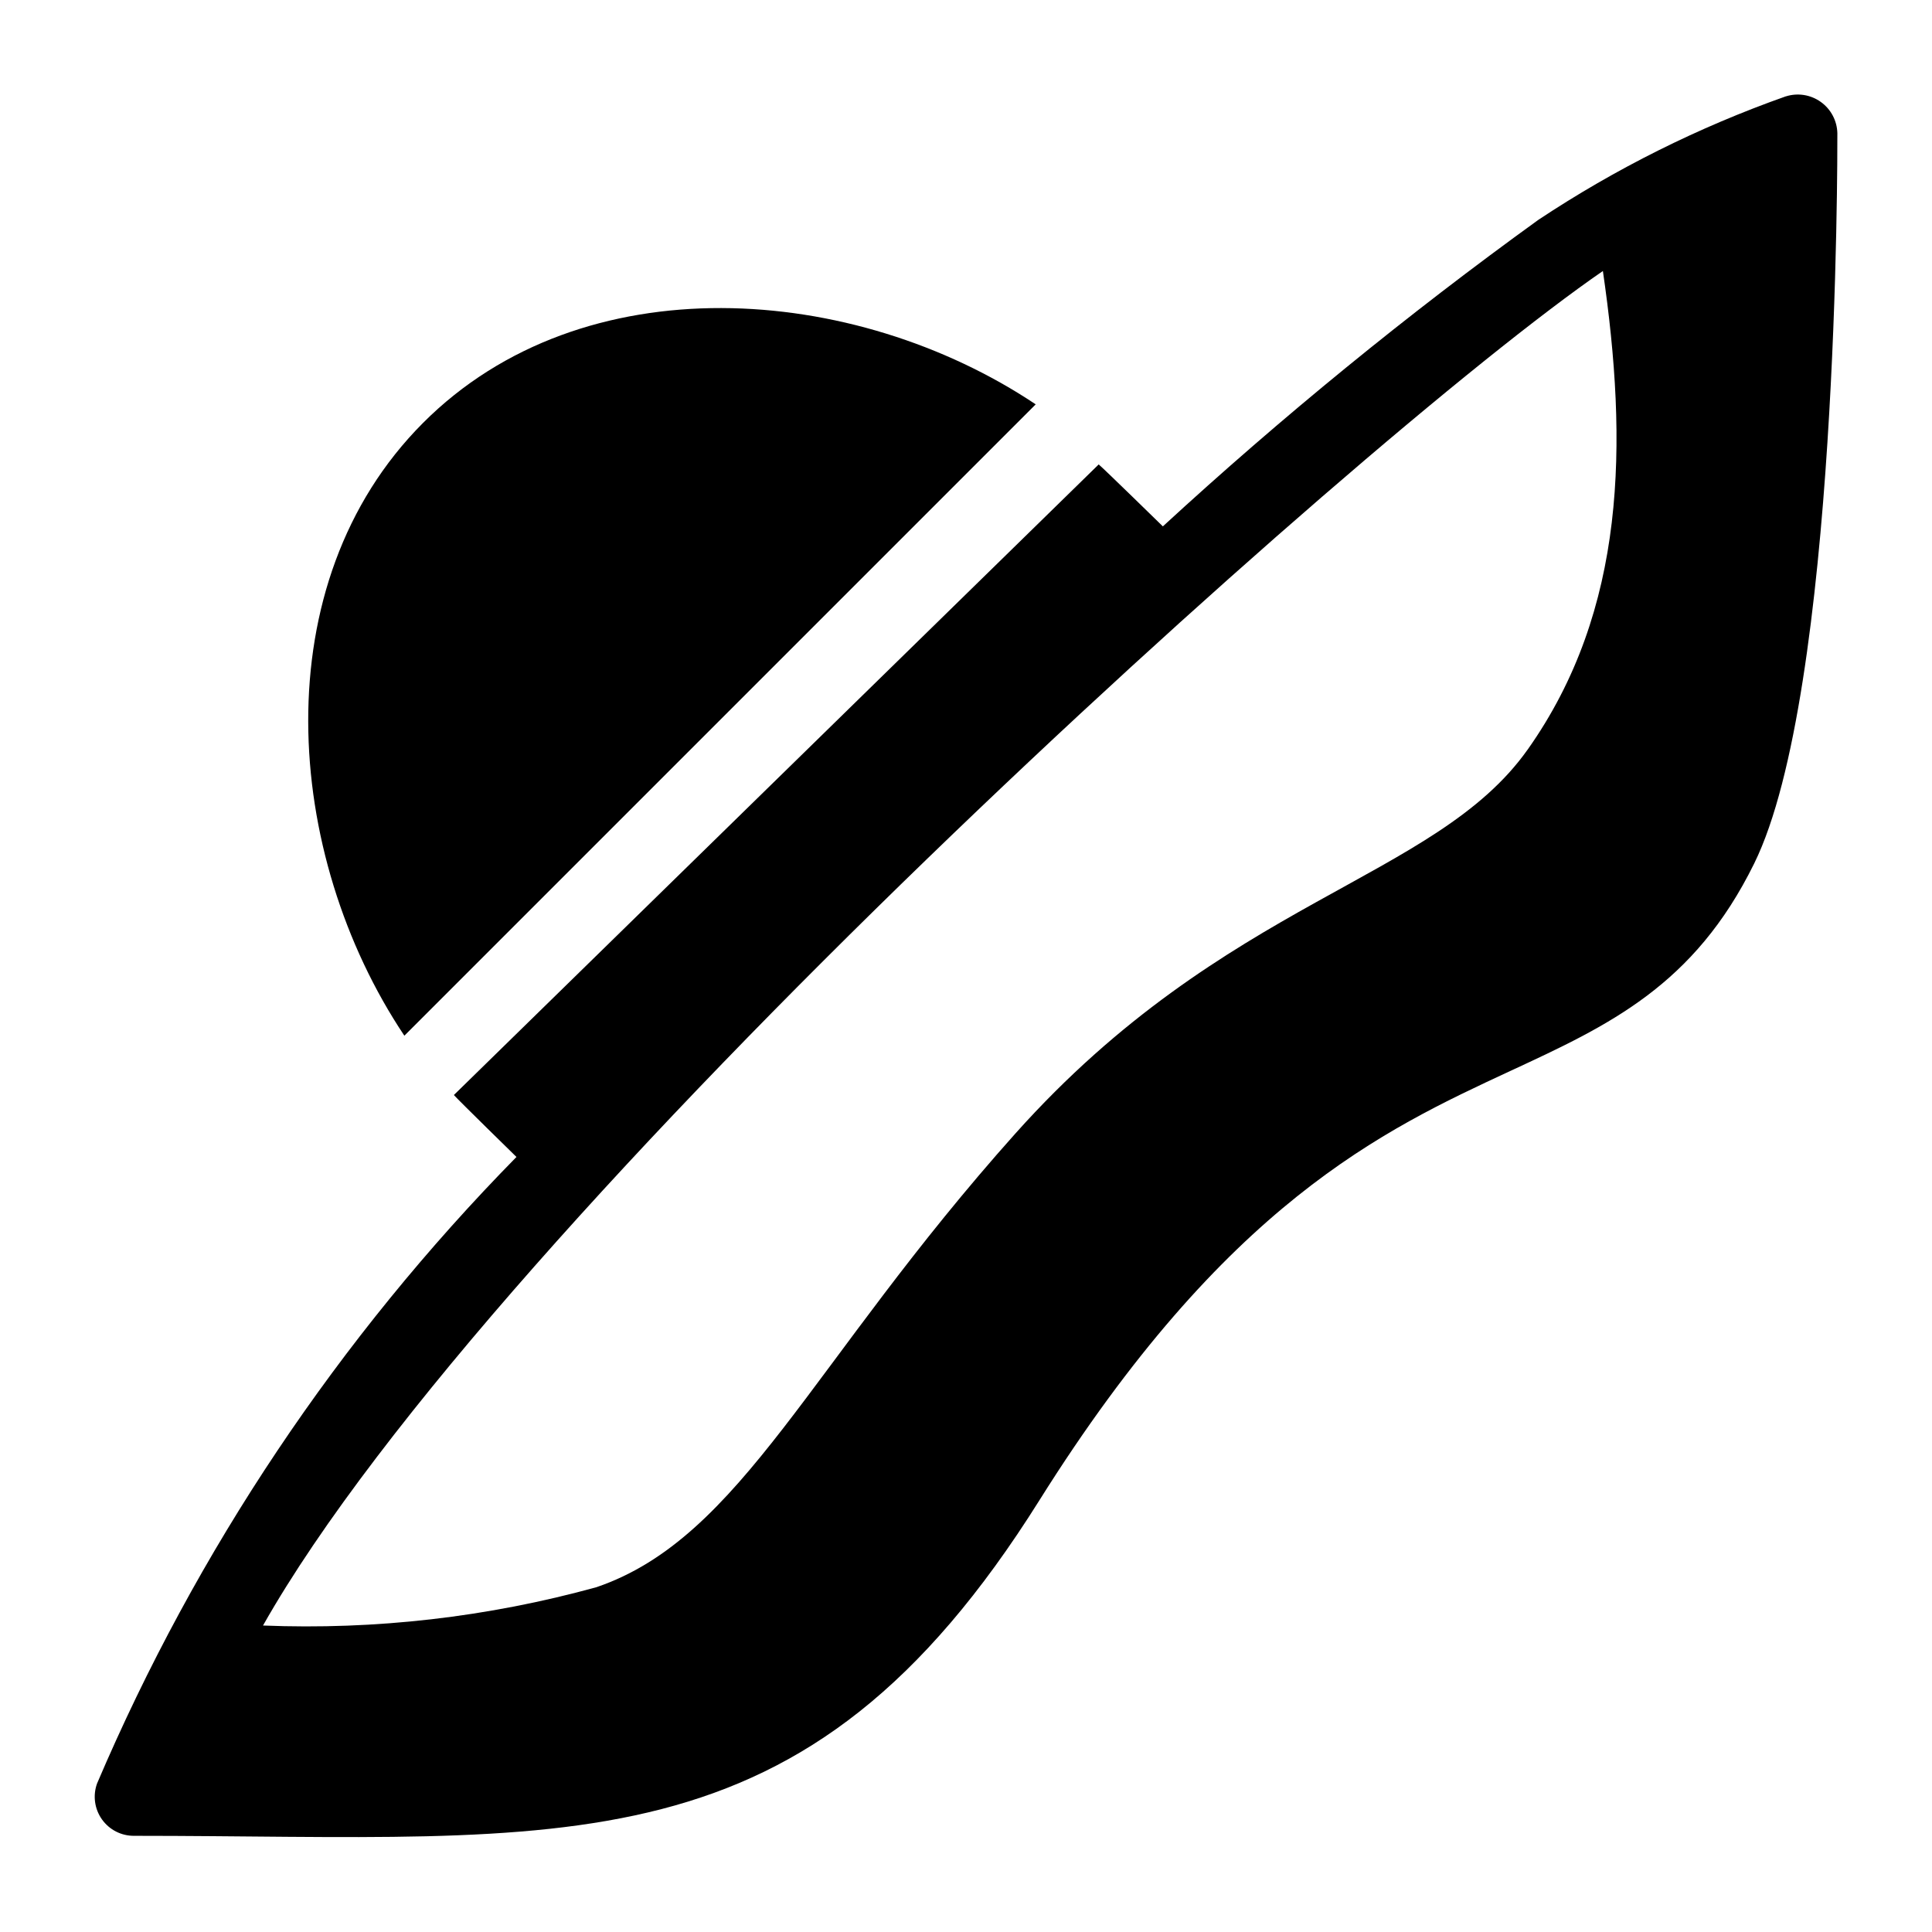
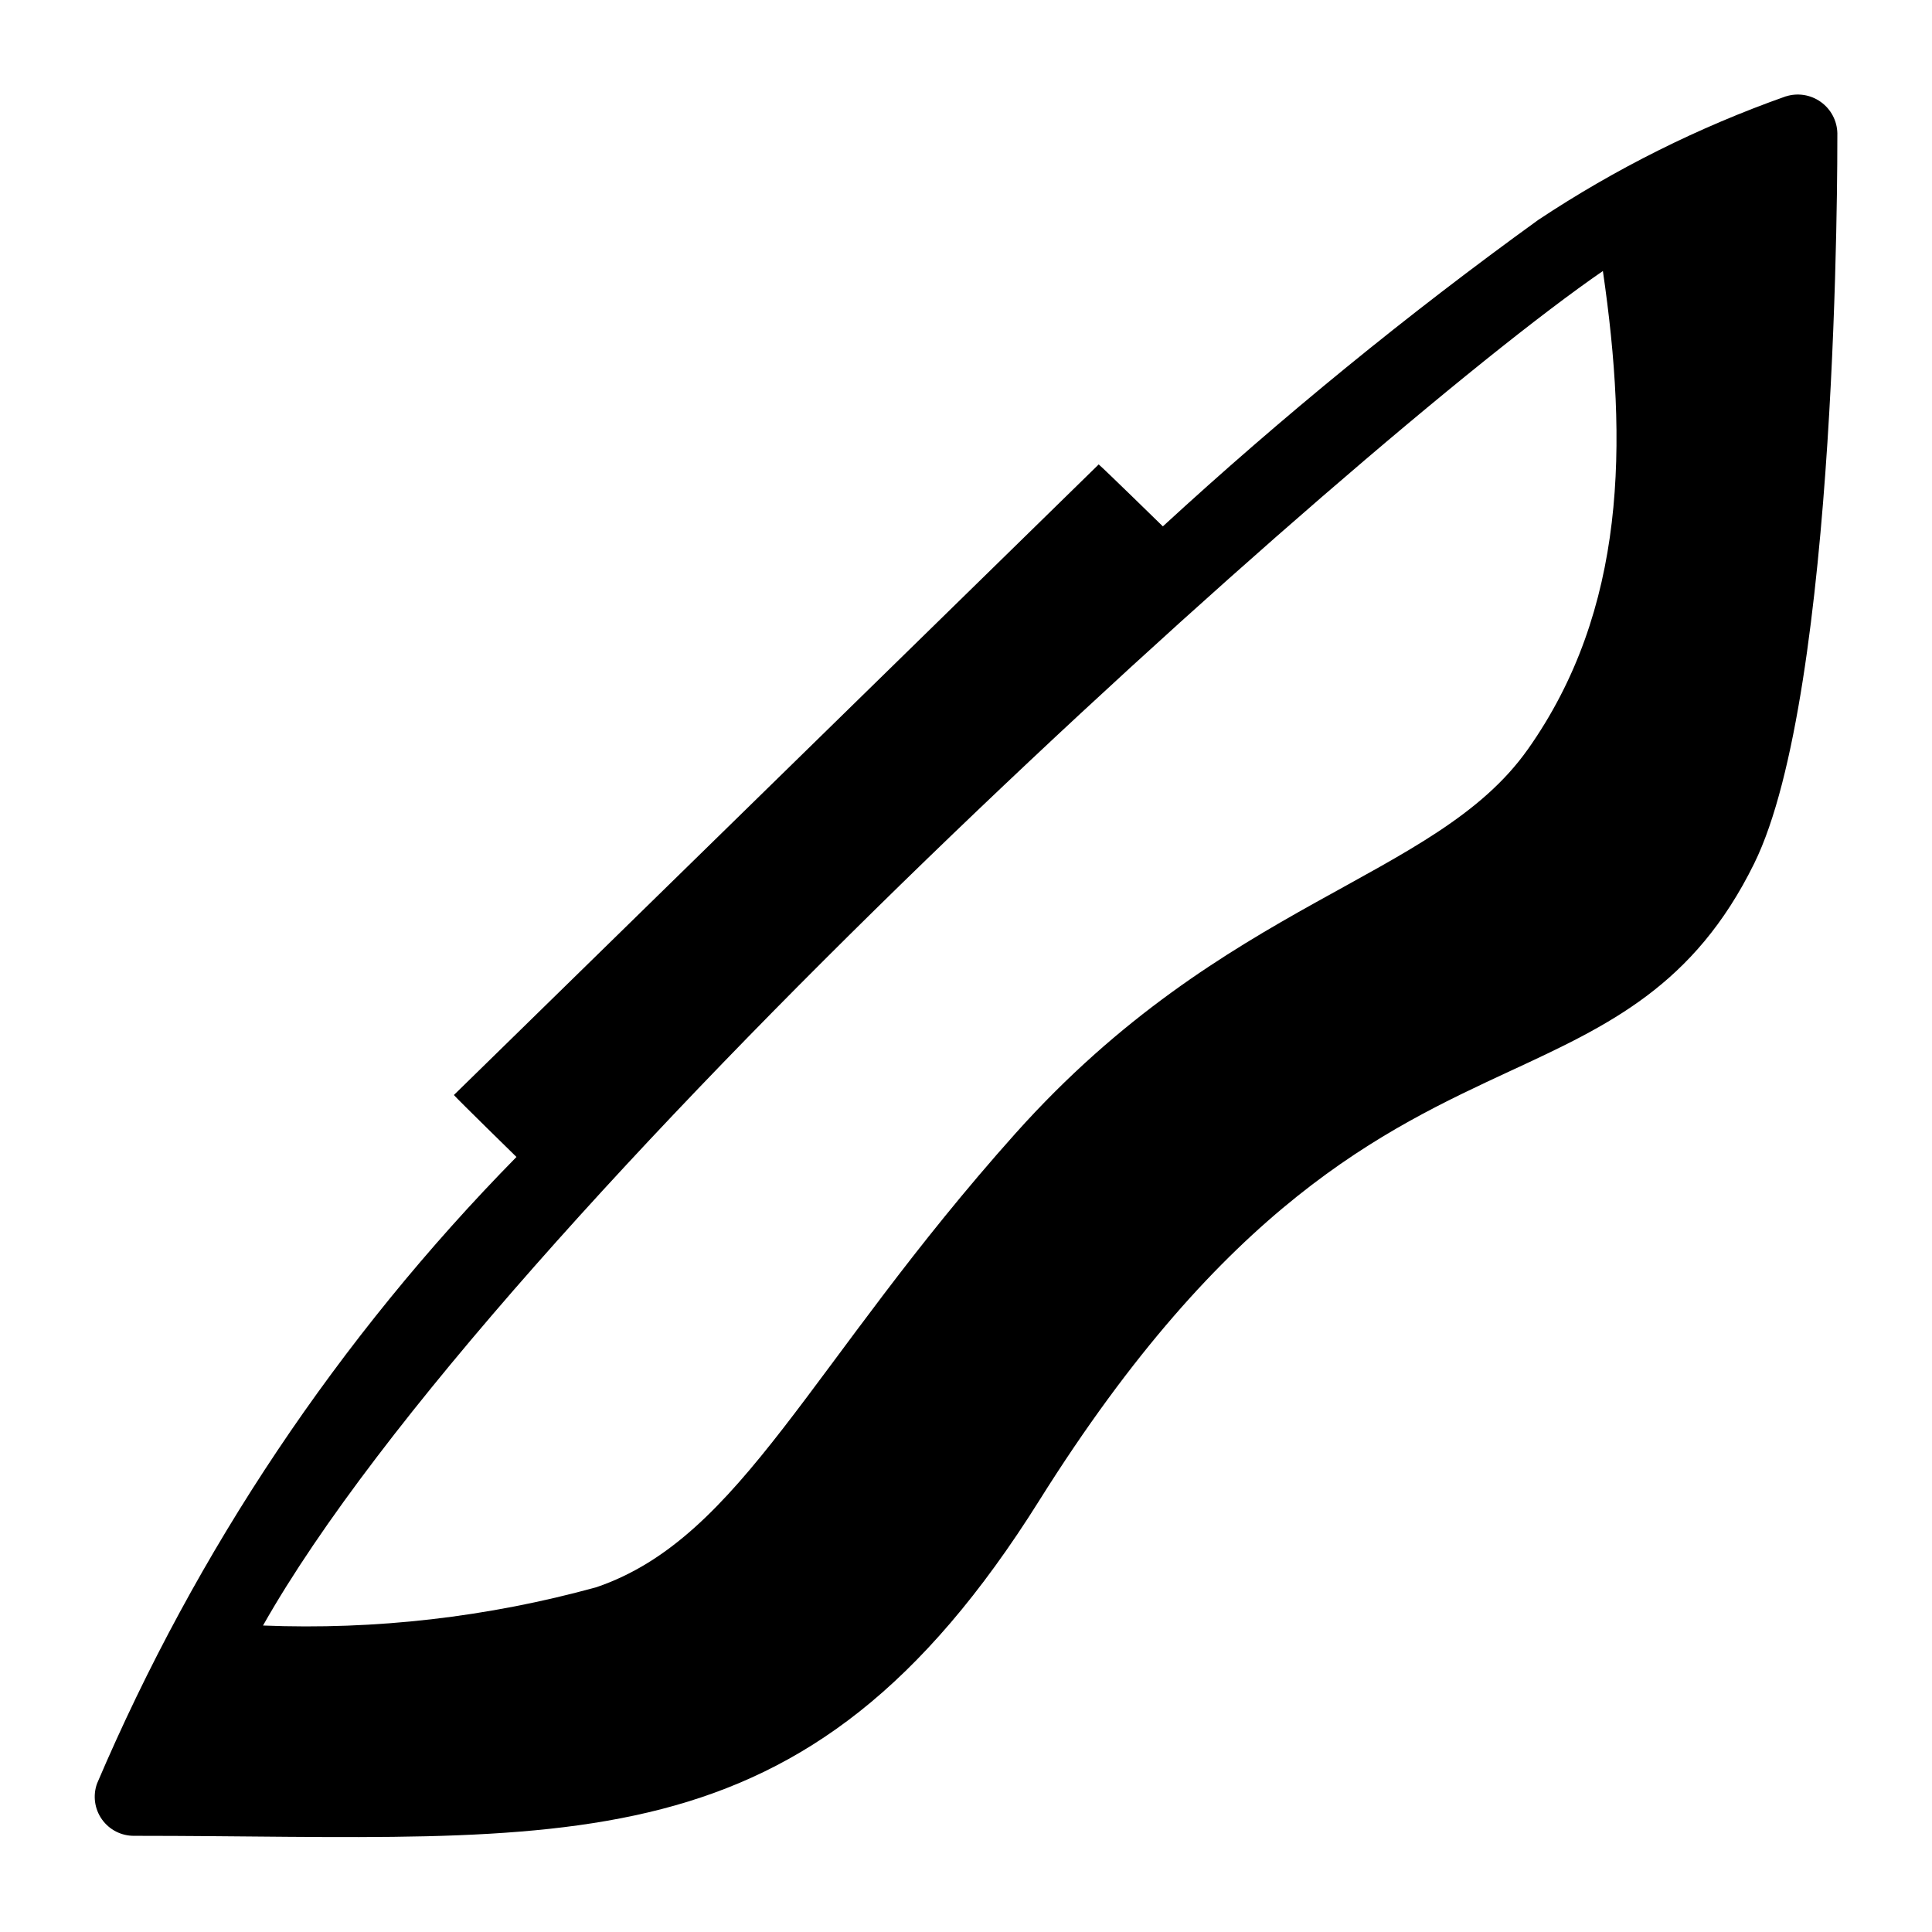
<svg xmlns="http://www.w3.org/2000/svg" fill="#000000" width="800px" height="800px" version="1.1" viewBox="144 144 512 512">
  <g>
-     <path d="m418.47 251.16-167.31 167.31c-32.117-48.07-37.473-119.86 4.934-162.38 42.402-42.508 114.3-37.051 162.38-4.934z" />
    <path d="m617.27 169.53c-23.129 8.176-45.16 19.168-65.598 32.738-34.734 25.098-67.957 52.223-99.504 81.227 0 0-15.742-15.398-17.004-16.414l-170.88 167.11c1.051 1.227 16.582 16.414 16.582 16.414v0.004c-47.094 47.922-84.793 104.24-111.15 166.05-1.148 3.191-0.66 6.746 1.309 9.508 1.969 2.766 5.164 4.387 8.559 4.344 115.27 0 177.38 10.746 239.84-88.871 49.438-78.816 91.211-98.211 124.8-113.81 26.137-12.113 48.703-22.578 64.656-55 22.355-45.359 22.039-187.49 22.039-193.54-0.082-3.297-1.707-6.363-4.391-8.277-2.68-1.918-6.109-2.465-9.254-1.473zm-68.434 173.12c-24.52 34.637-80.074 39.496-135.71 101.7-54.496 60.941-72.484 107.11-111.05 120.27-28.758 7.938-58.57 11.363-88.375 10.16 60.961-107.84 289.51-313.83 355.08-358.96 6.652 45.637 6.273 89.785-19.945 126.84z" />
  </g>
</svg>